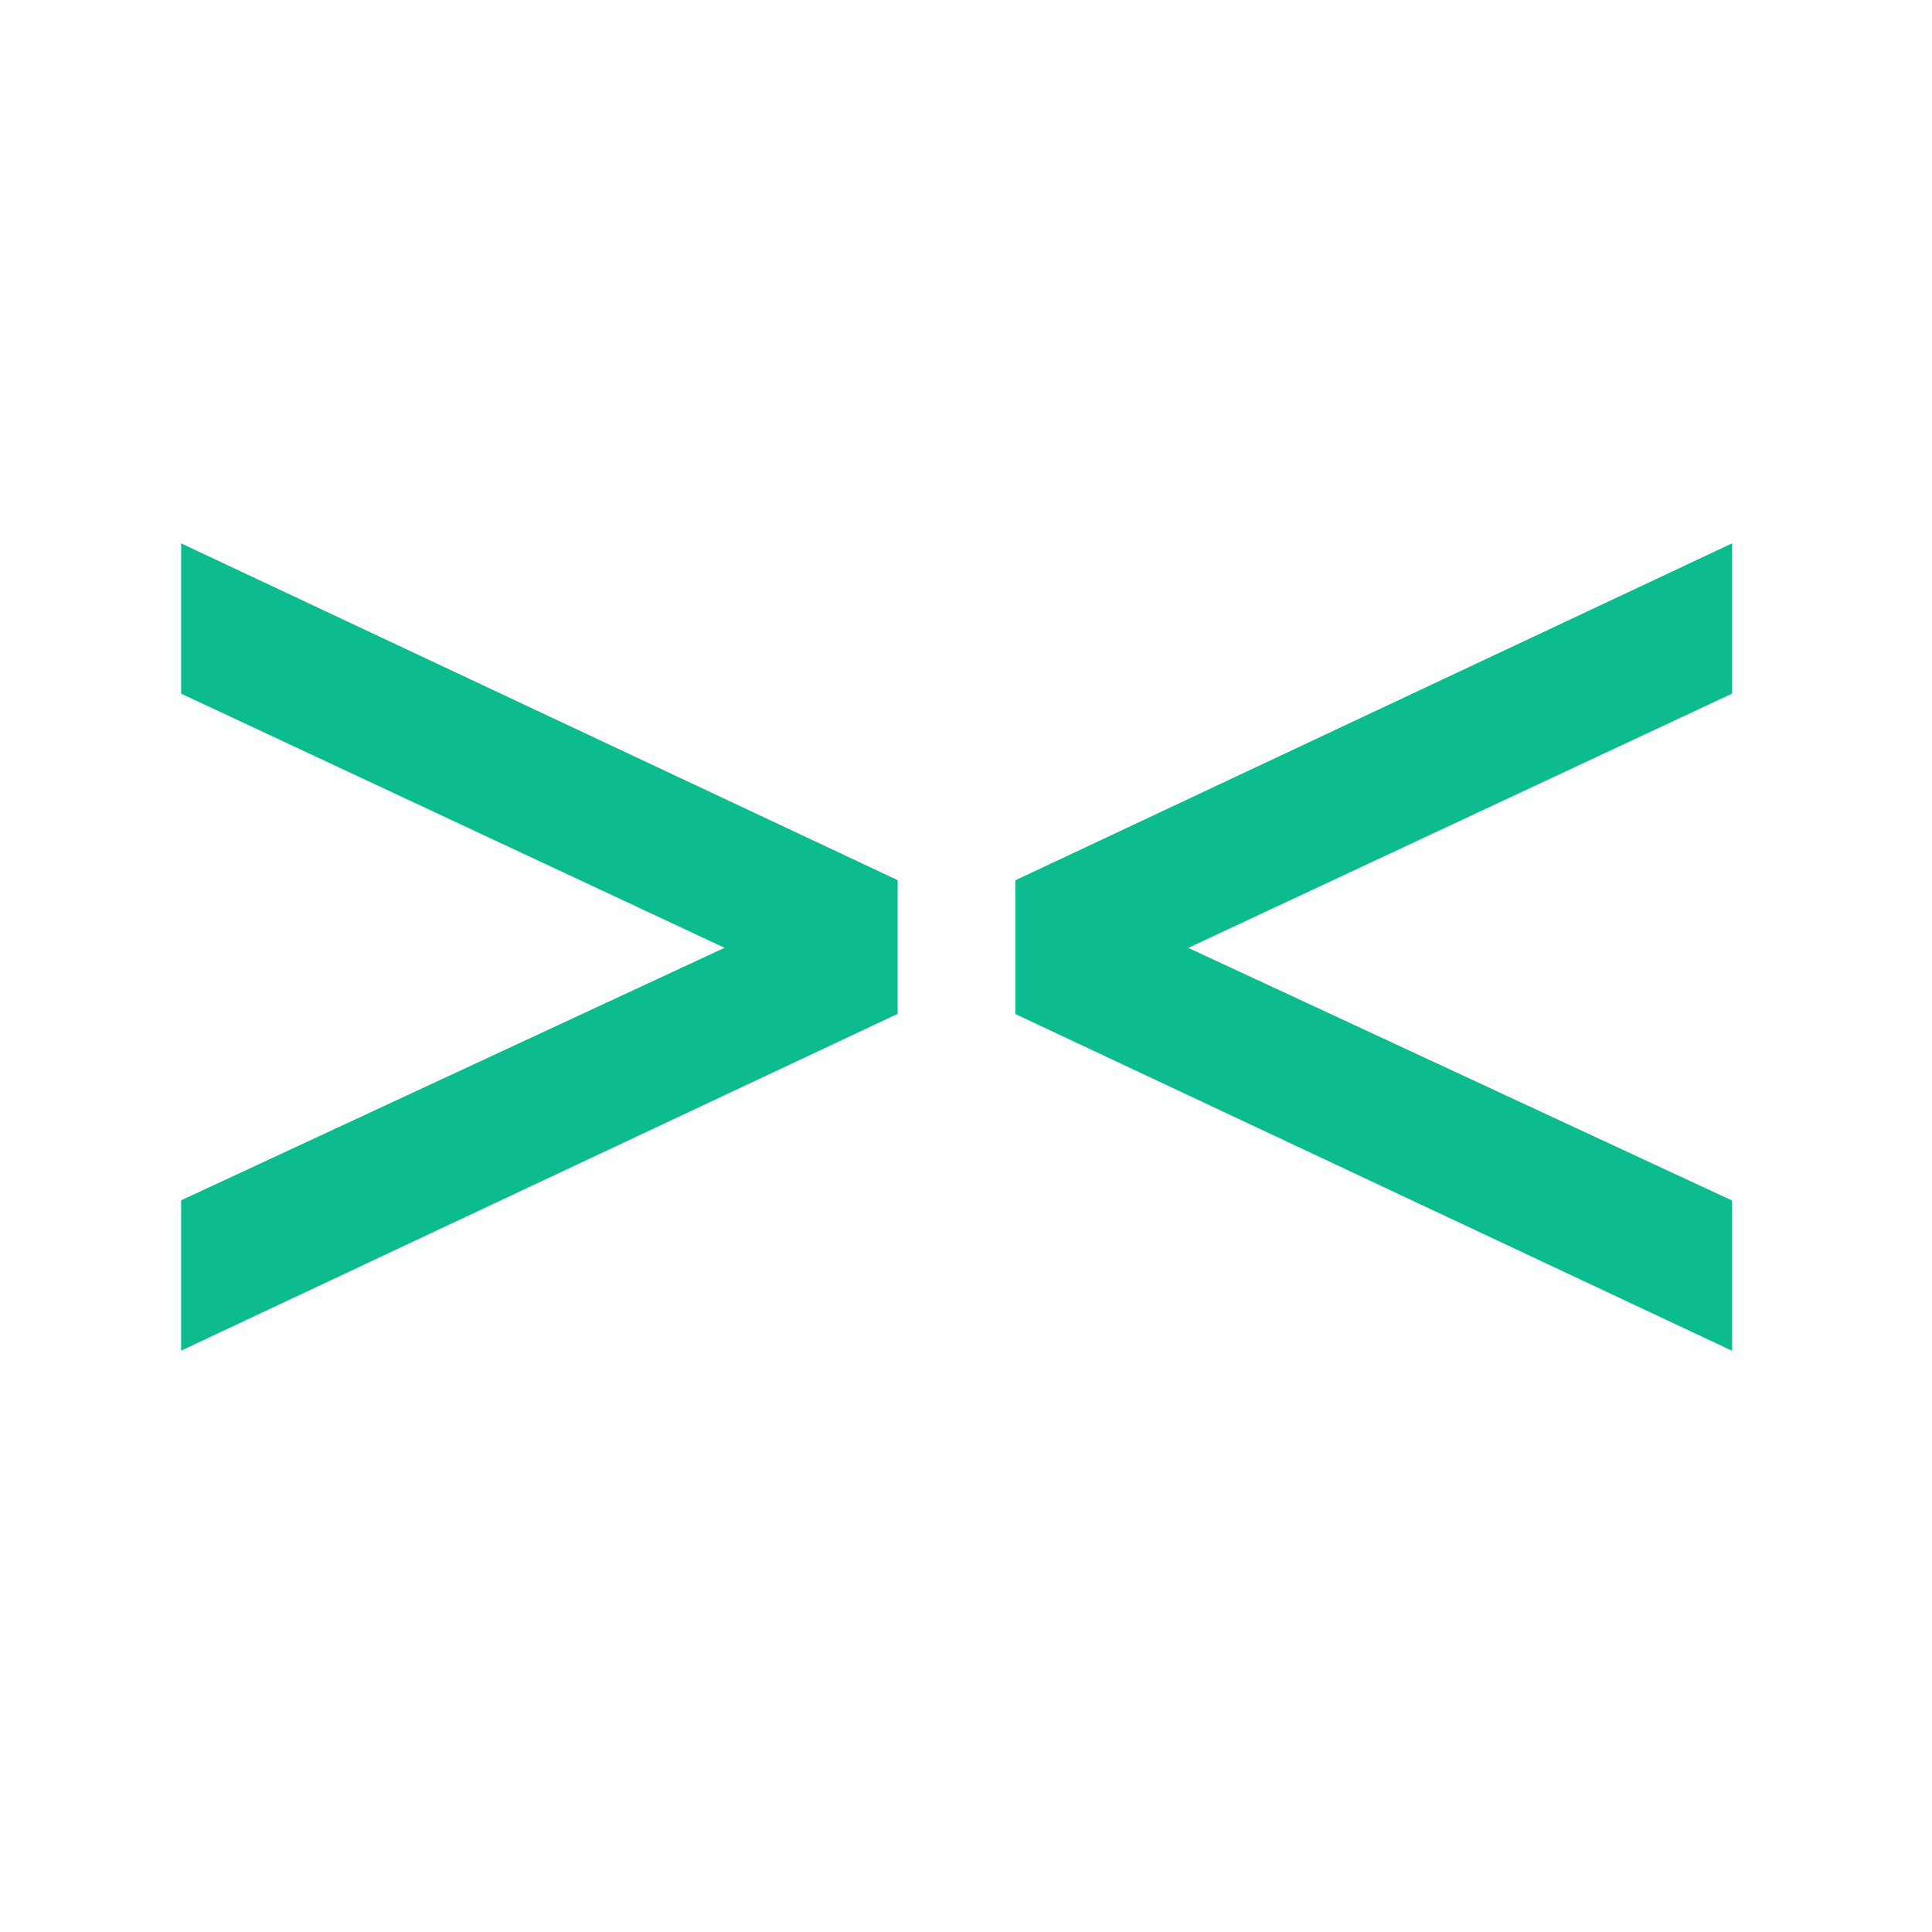
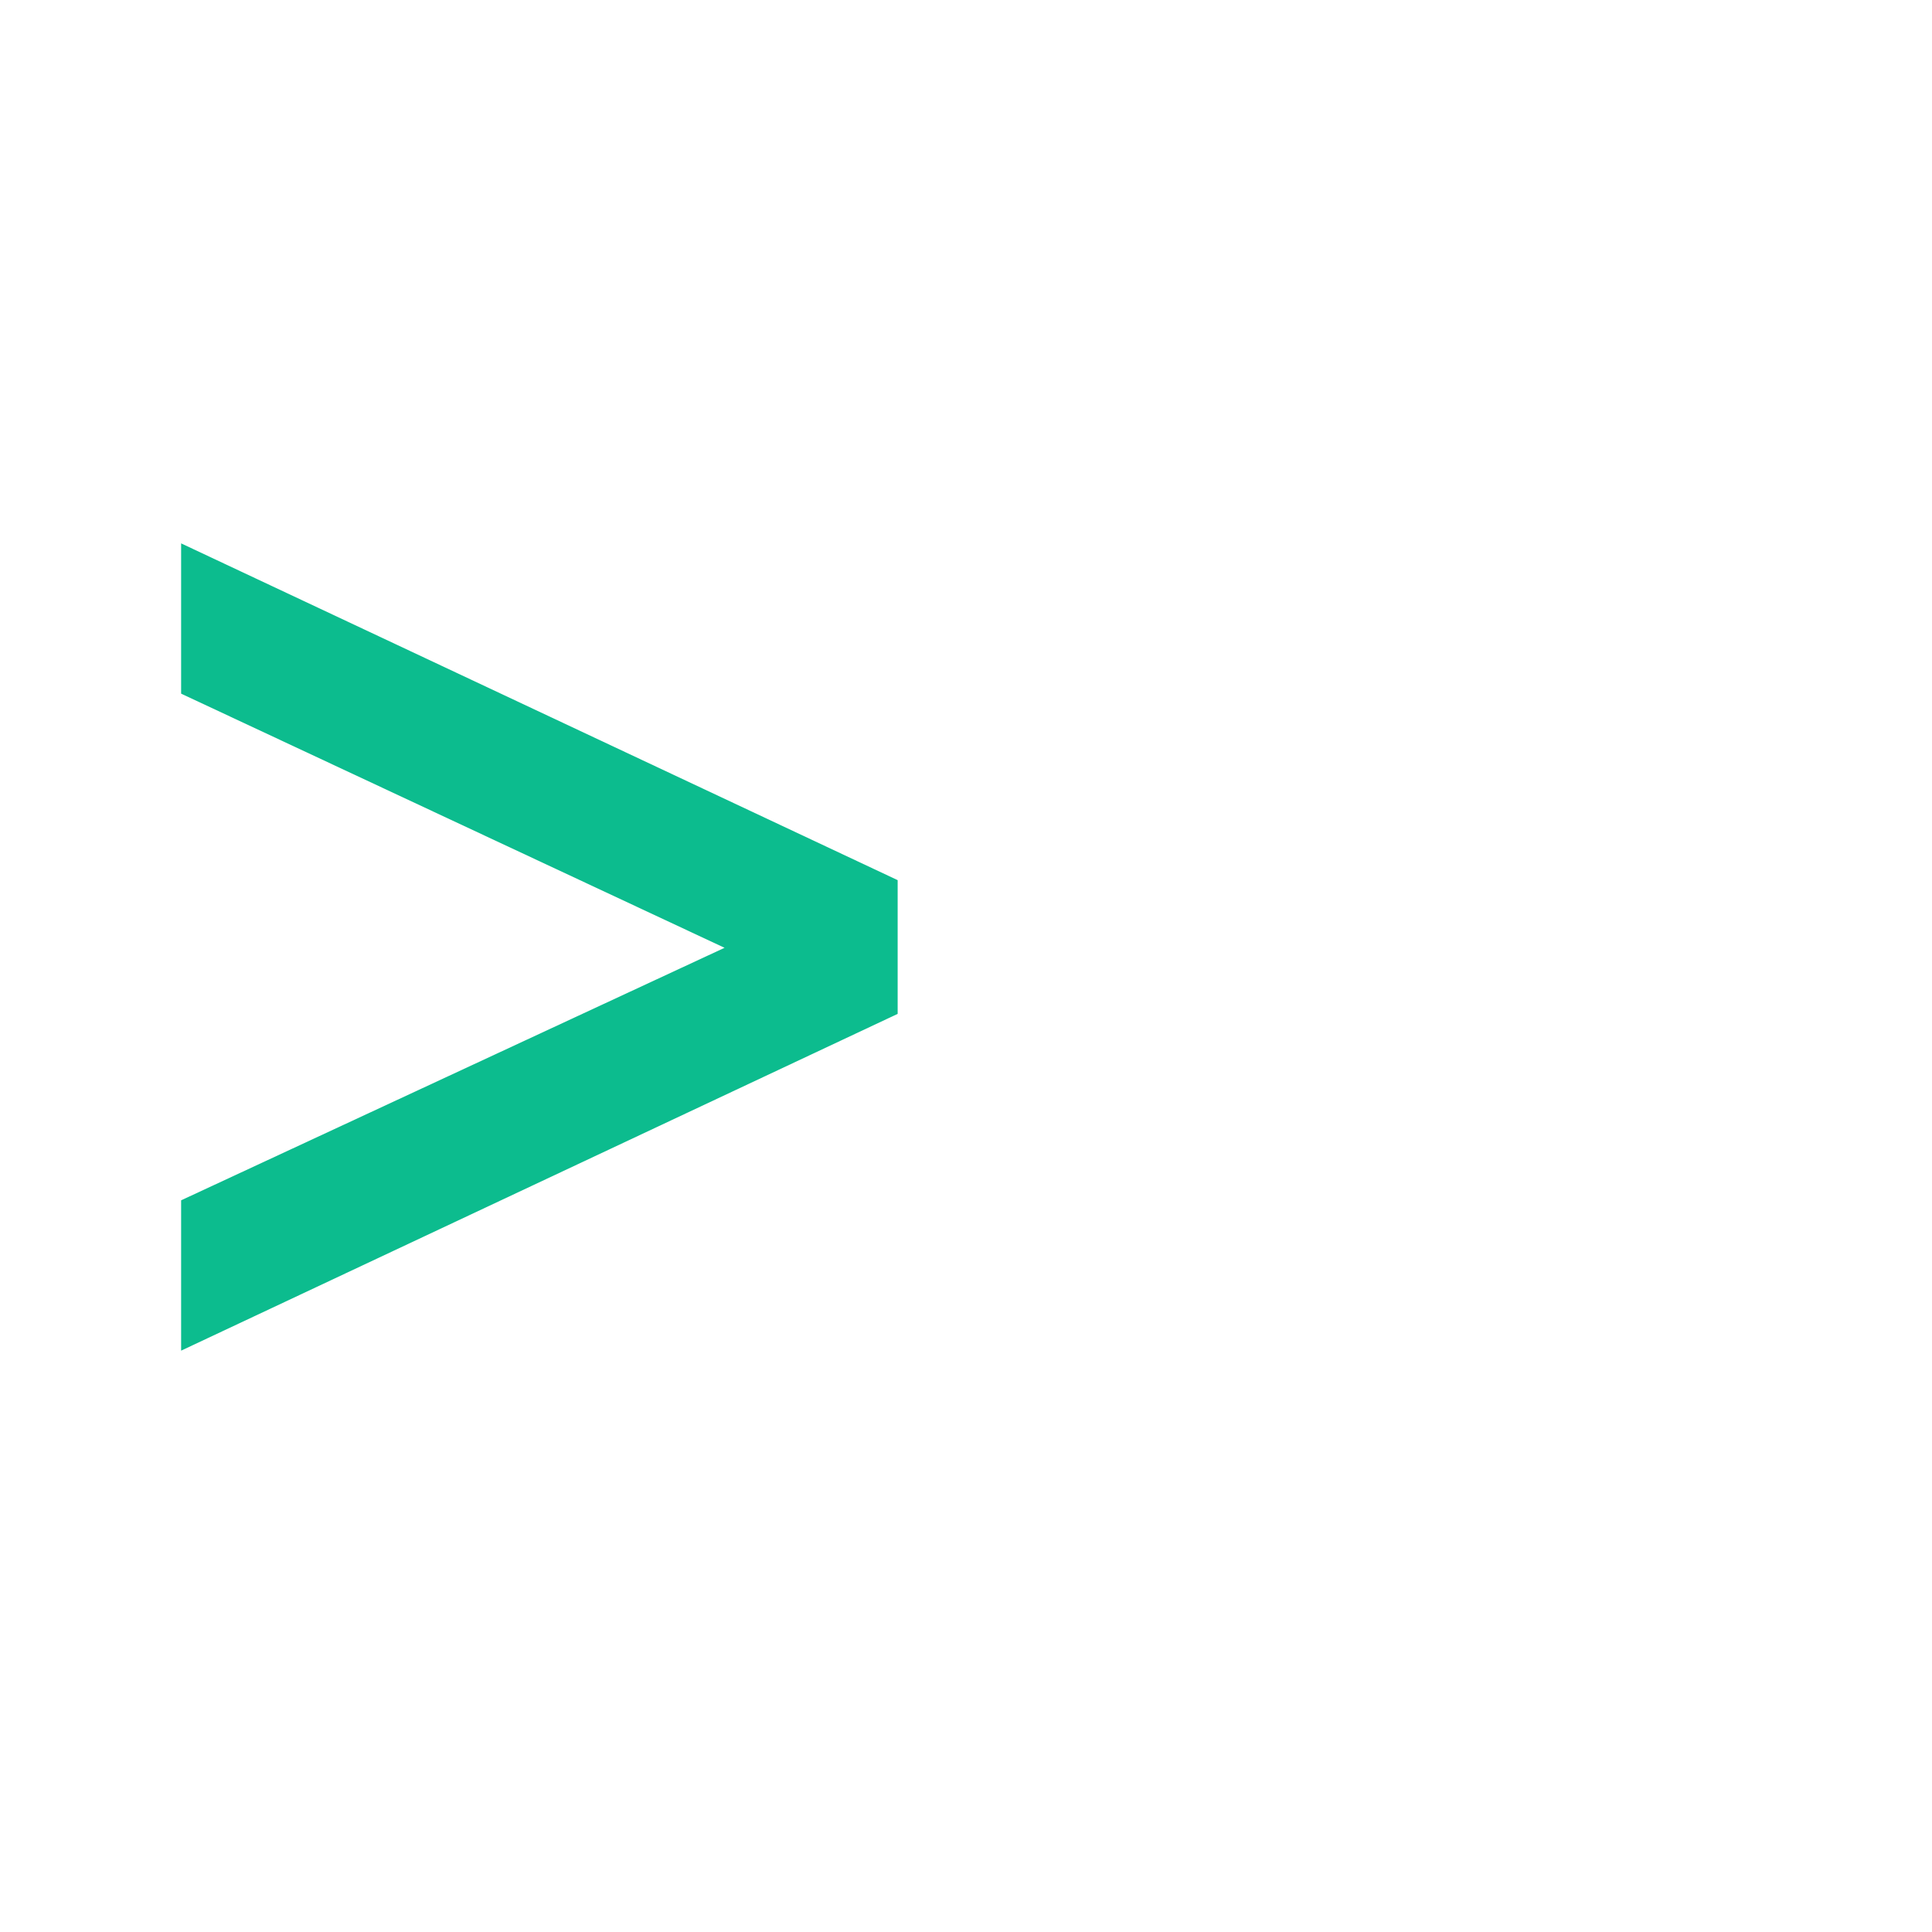
<svg xmlns="http://www.w3.org/2000/svg" width="32" height="32" viewBox="0 0 32 32" fill="none">
  <path d="M12.004 15.7L3 11.489V9L14.868 14.578V16.793L3 22.371V19.881L12.004 15.697V15.7Z" fill="#0CBC8E" />
-   <path d="M28.688 19.884V22.373L16.818 16.796V14.58L28.688 9V11.489L19.682 15.7L28.688 19.884Z" fill="#0CBC8E" />
</svg>